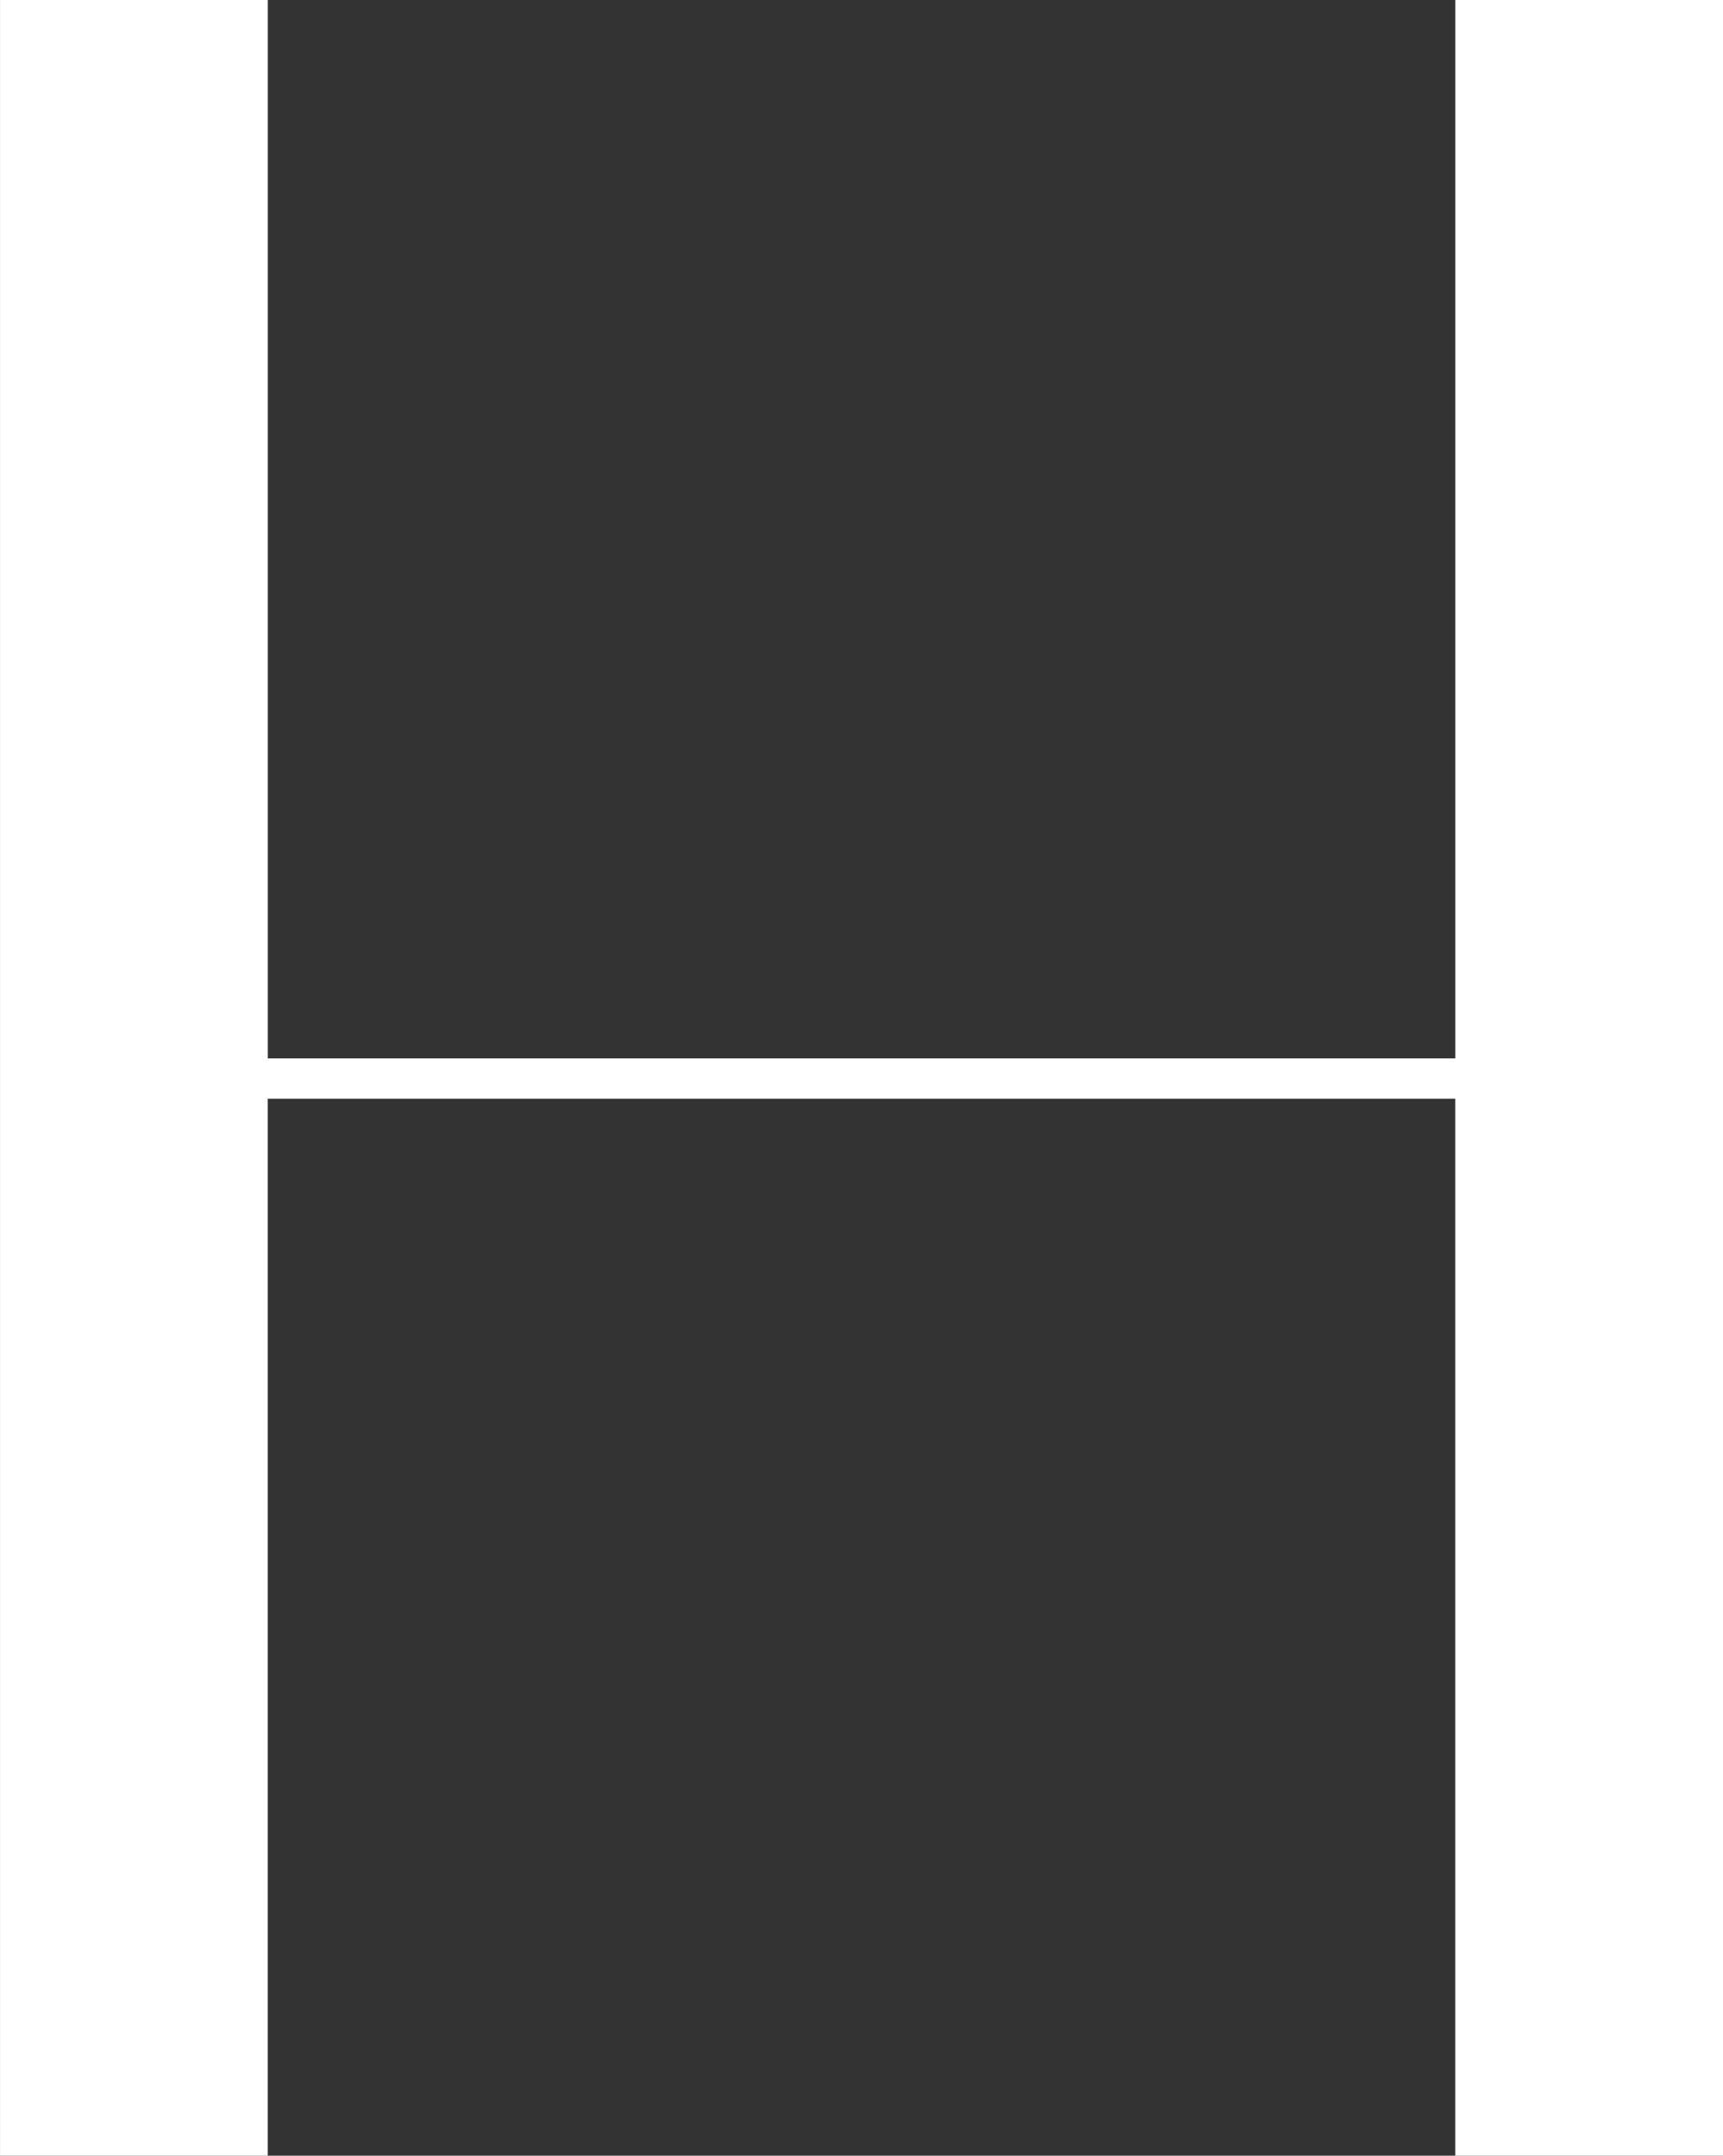
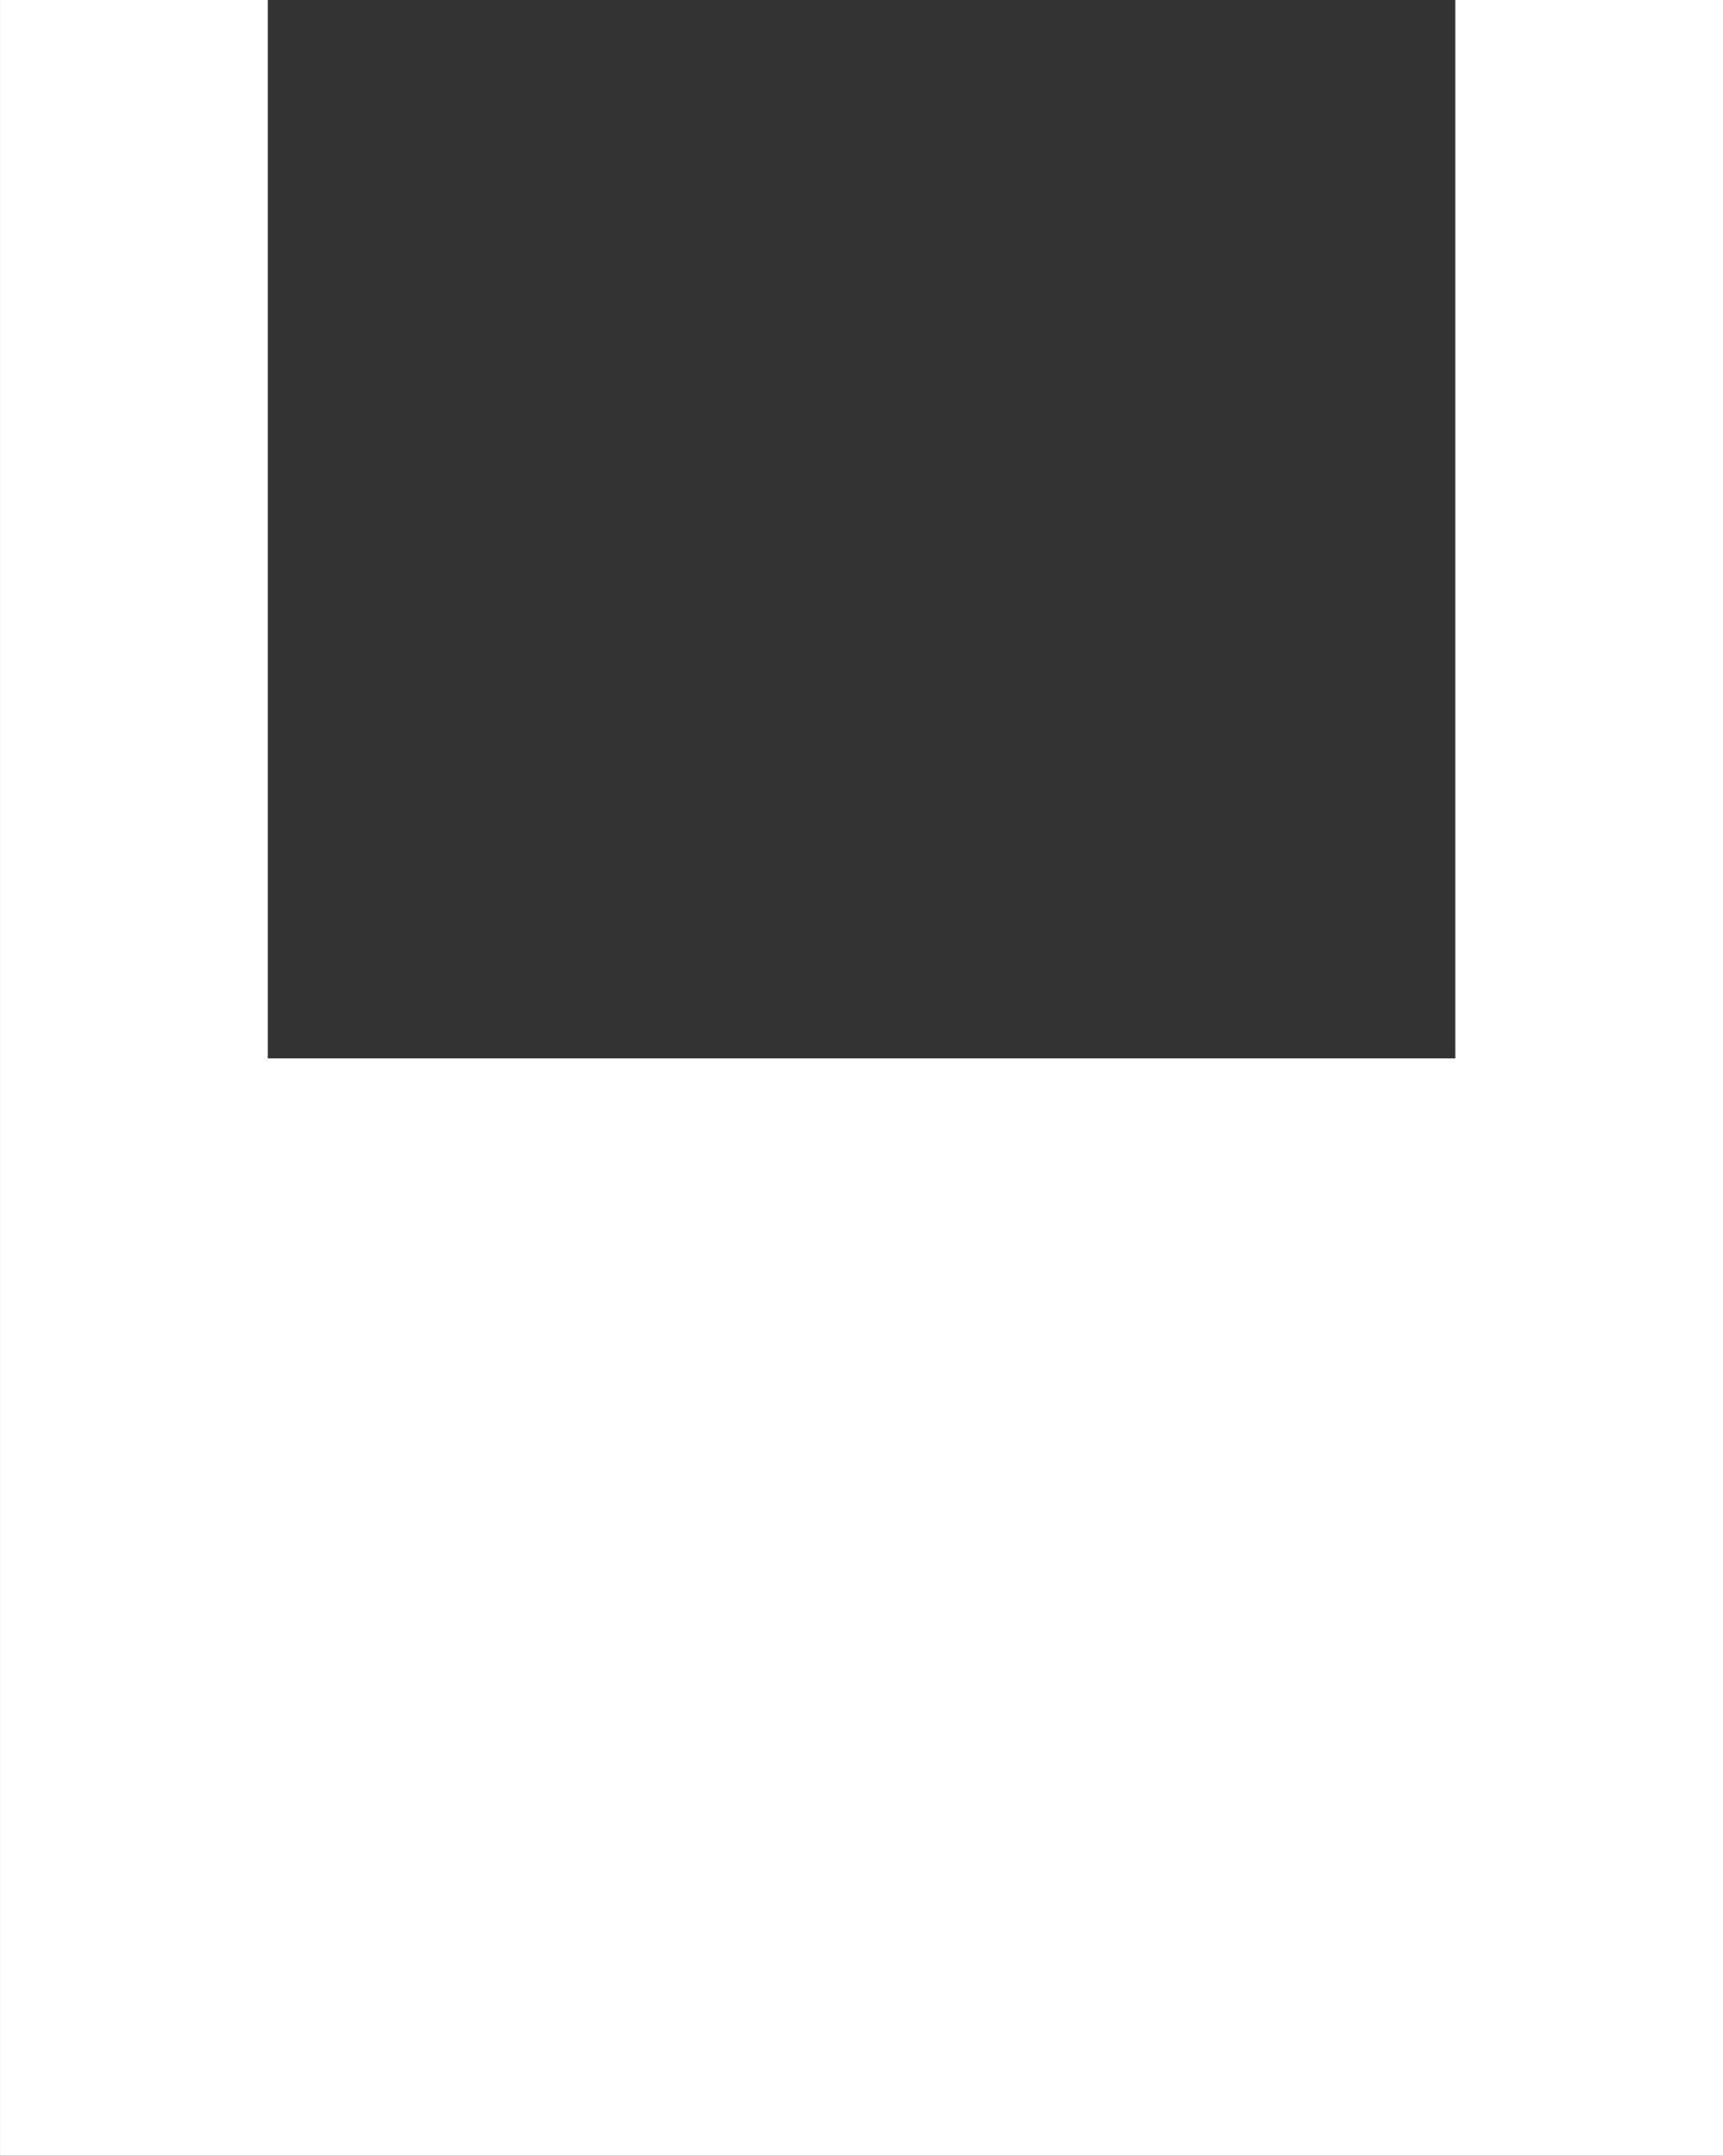
<svg xmlns="http://www.w3.org/2000/svg" width="245.97" height="307.616" viewBox="0 0 245.97 307.616">
  <rect x="0" y="0" width="245.97" height="307.616" fill="#333333" stroke="none" />
  <g id="Group_170" data-name="Group 170" transform="translate(-10086.495 -3240.636)">
-     <path id="Path_117" data-name="Path 117" d="M10332.465,3548.252h-38.221V3397.424h-169.528v150.828H10086.5V3240.636h38.221V3391.67h169.528V3240.636h38.221Z" fill="#fff" />
+     <path id="Path_117" data-name="Path 117" d="M10332.465,3548.252h-38.221h-169.528v150.828H10086.5V3240.636h38.221V3391.67h169.528V3240.636h38.221Z" fill="#fff" />
  </g>
</svg>